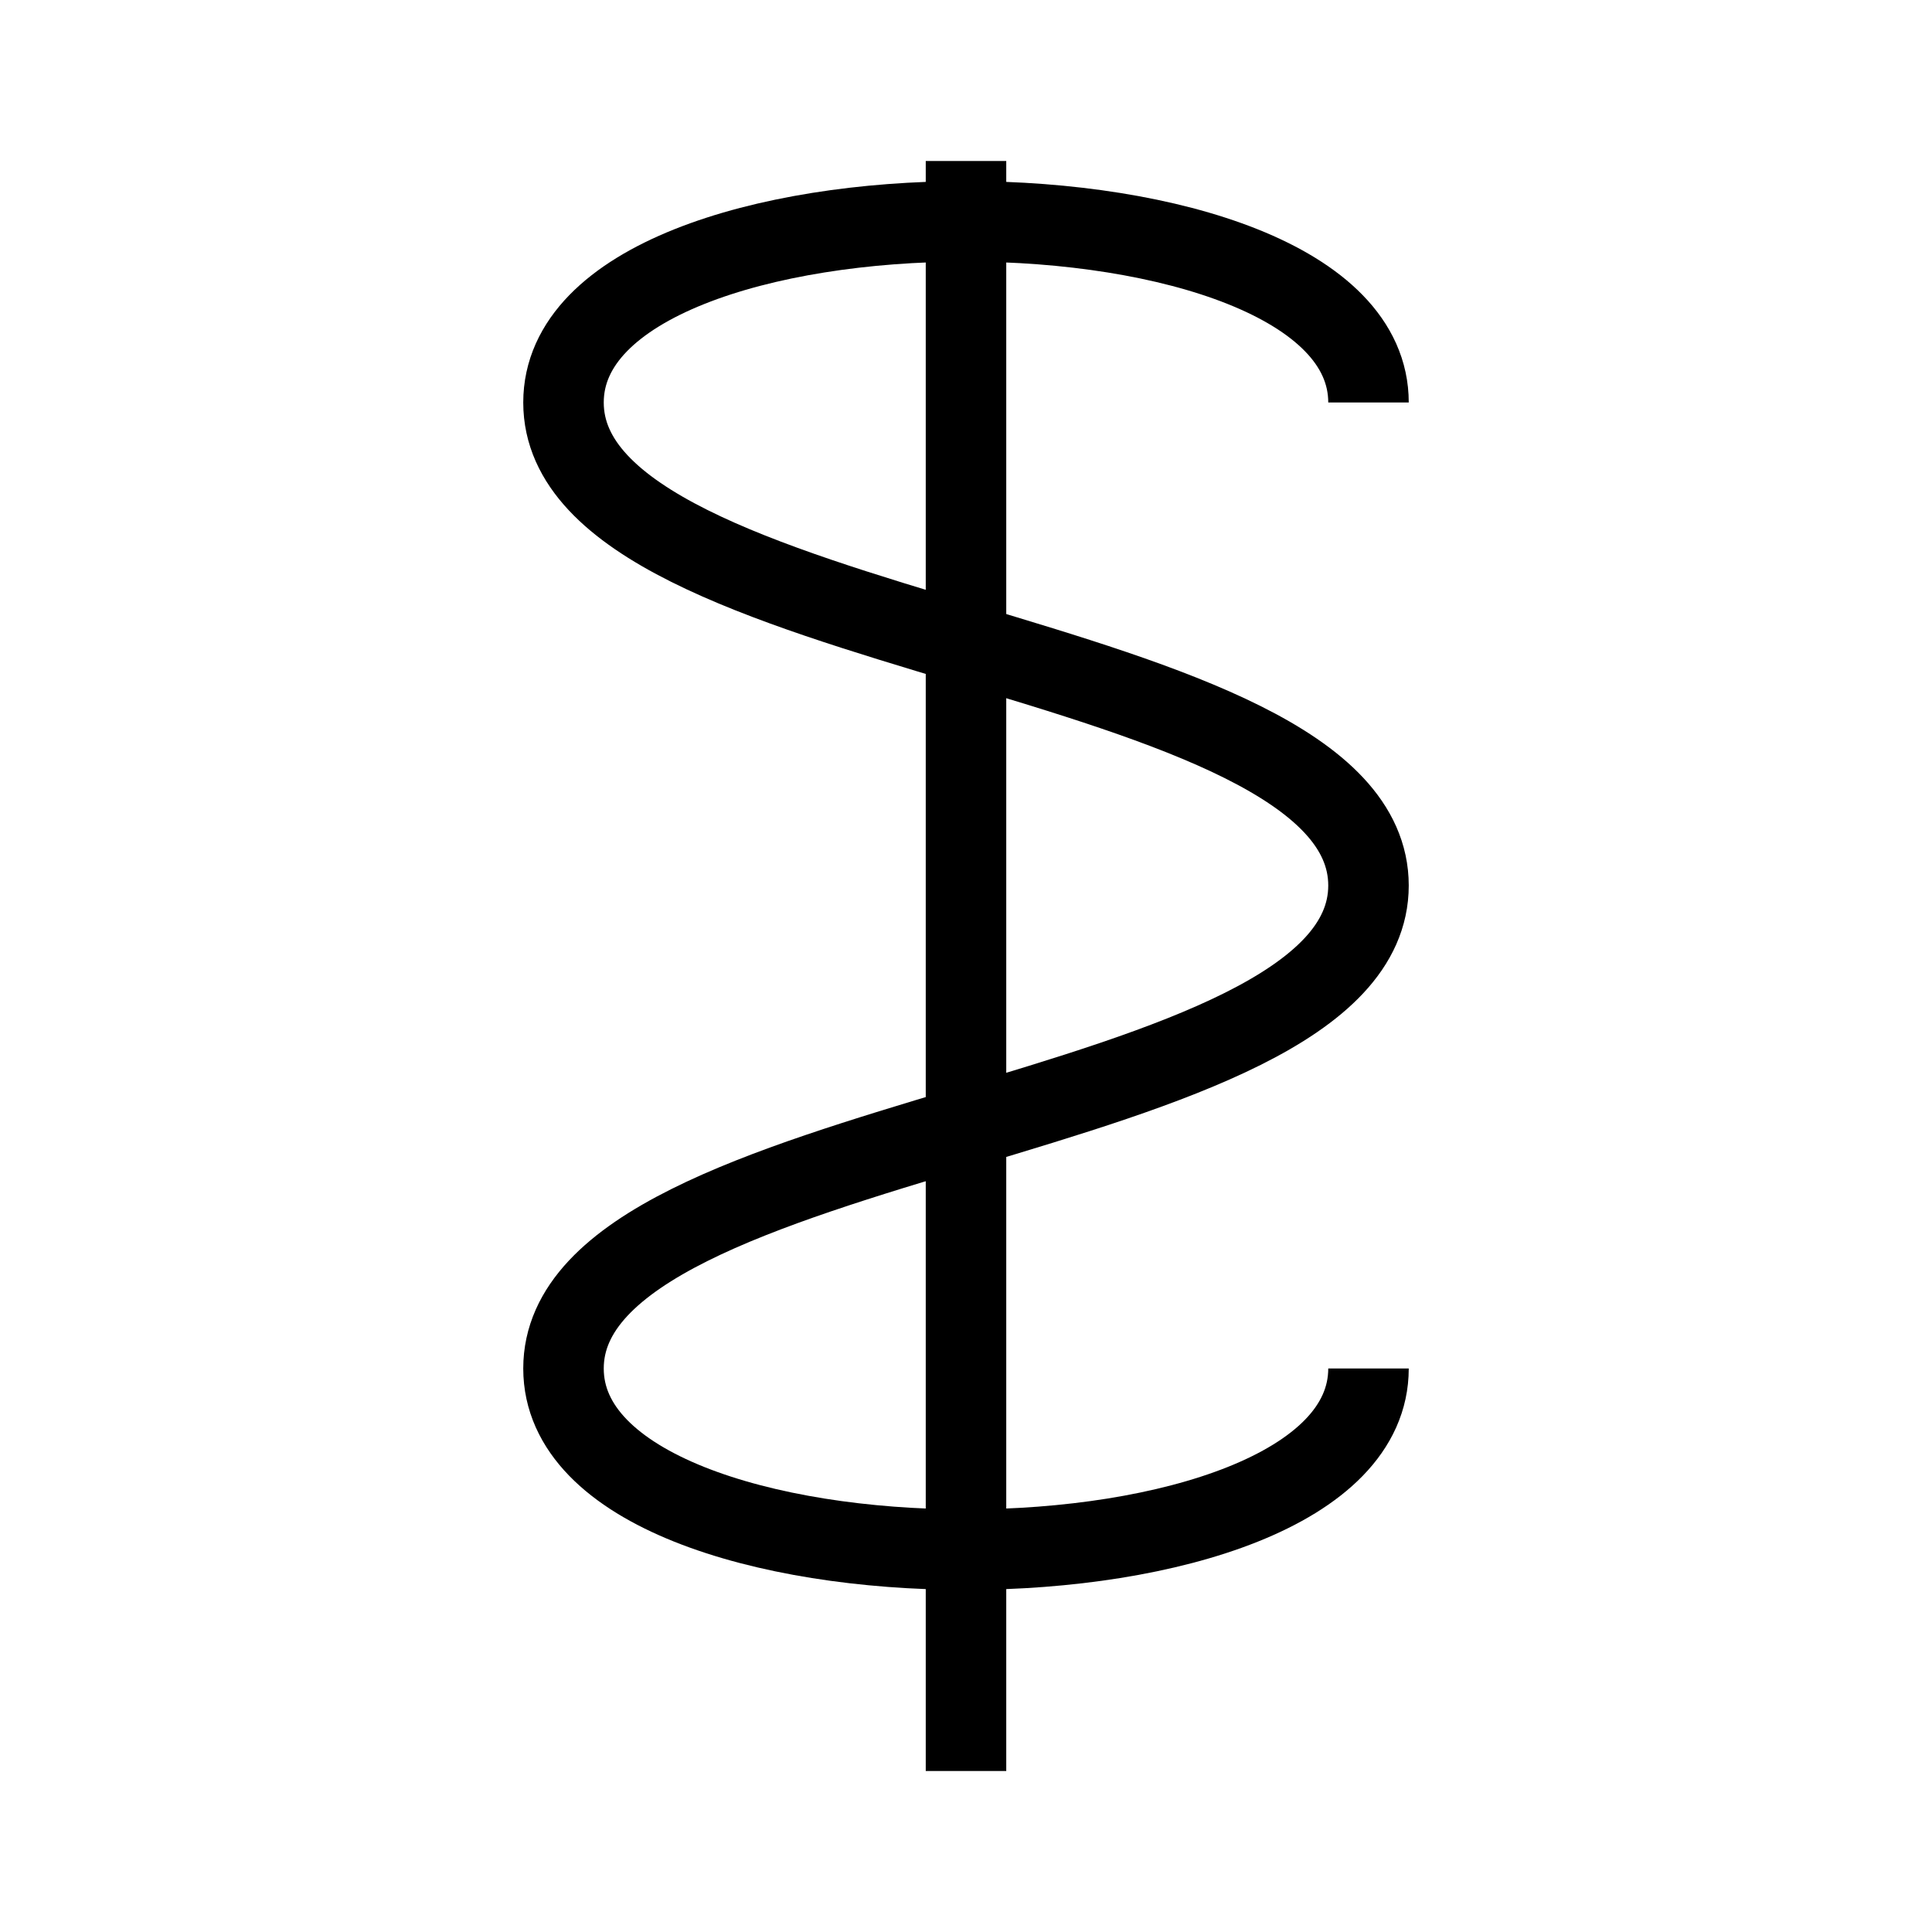
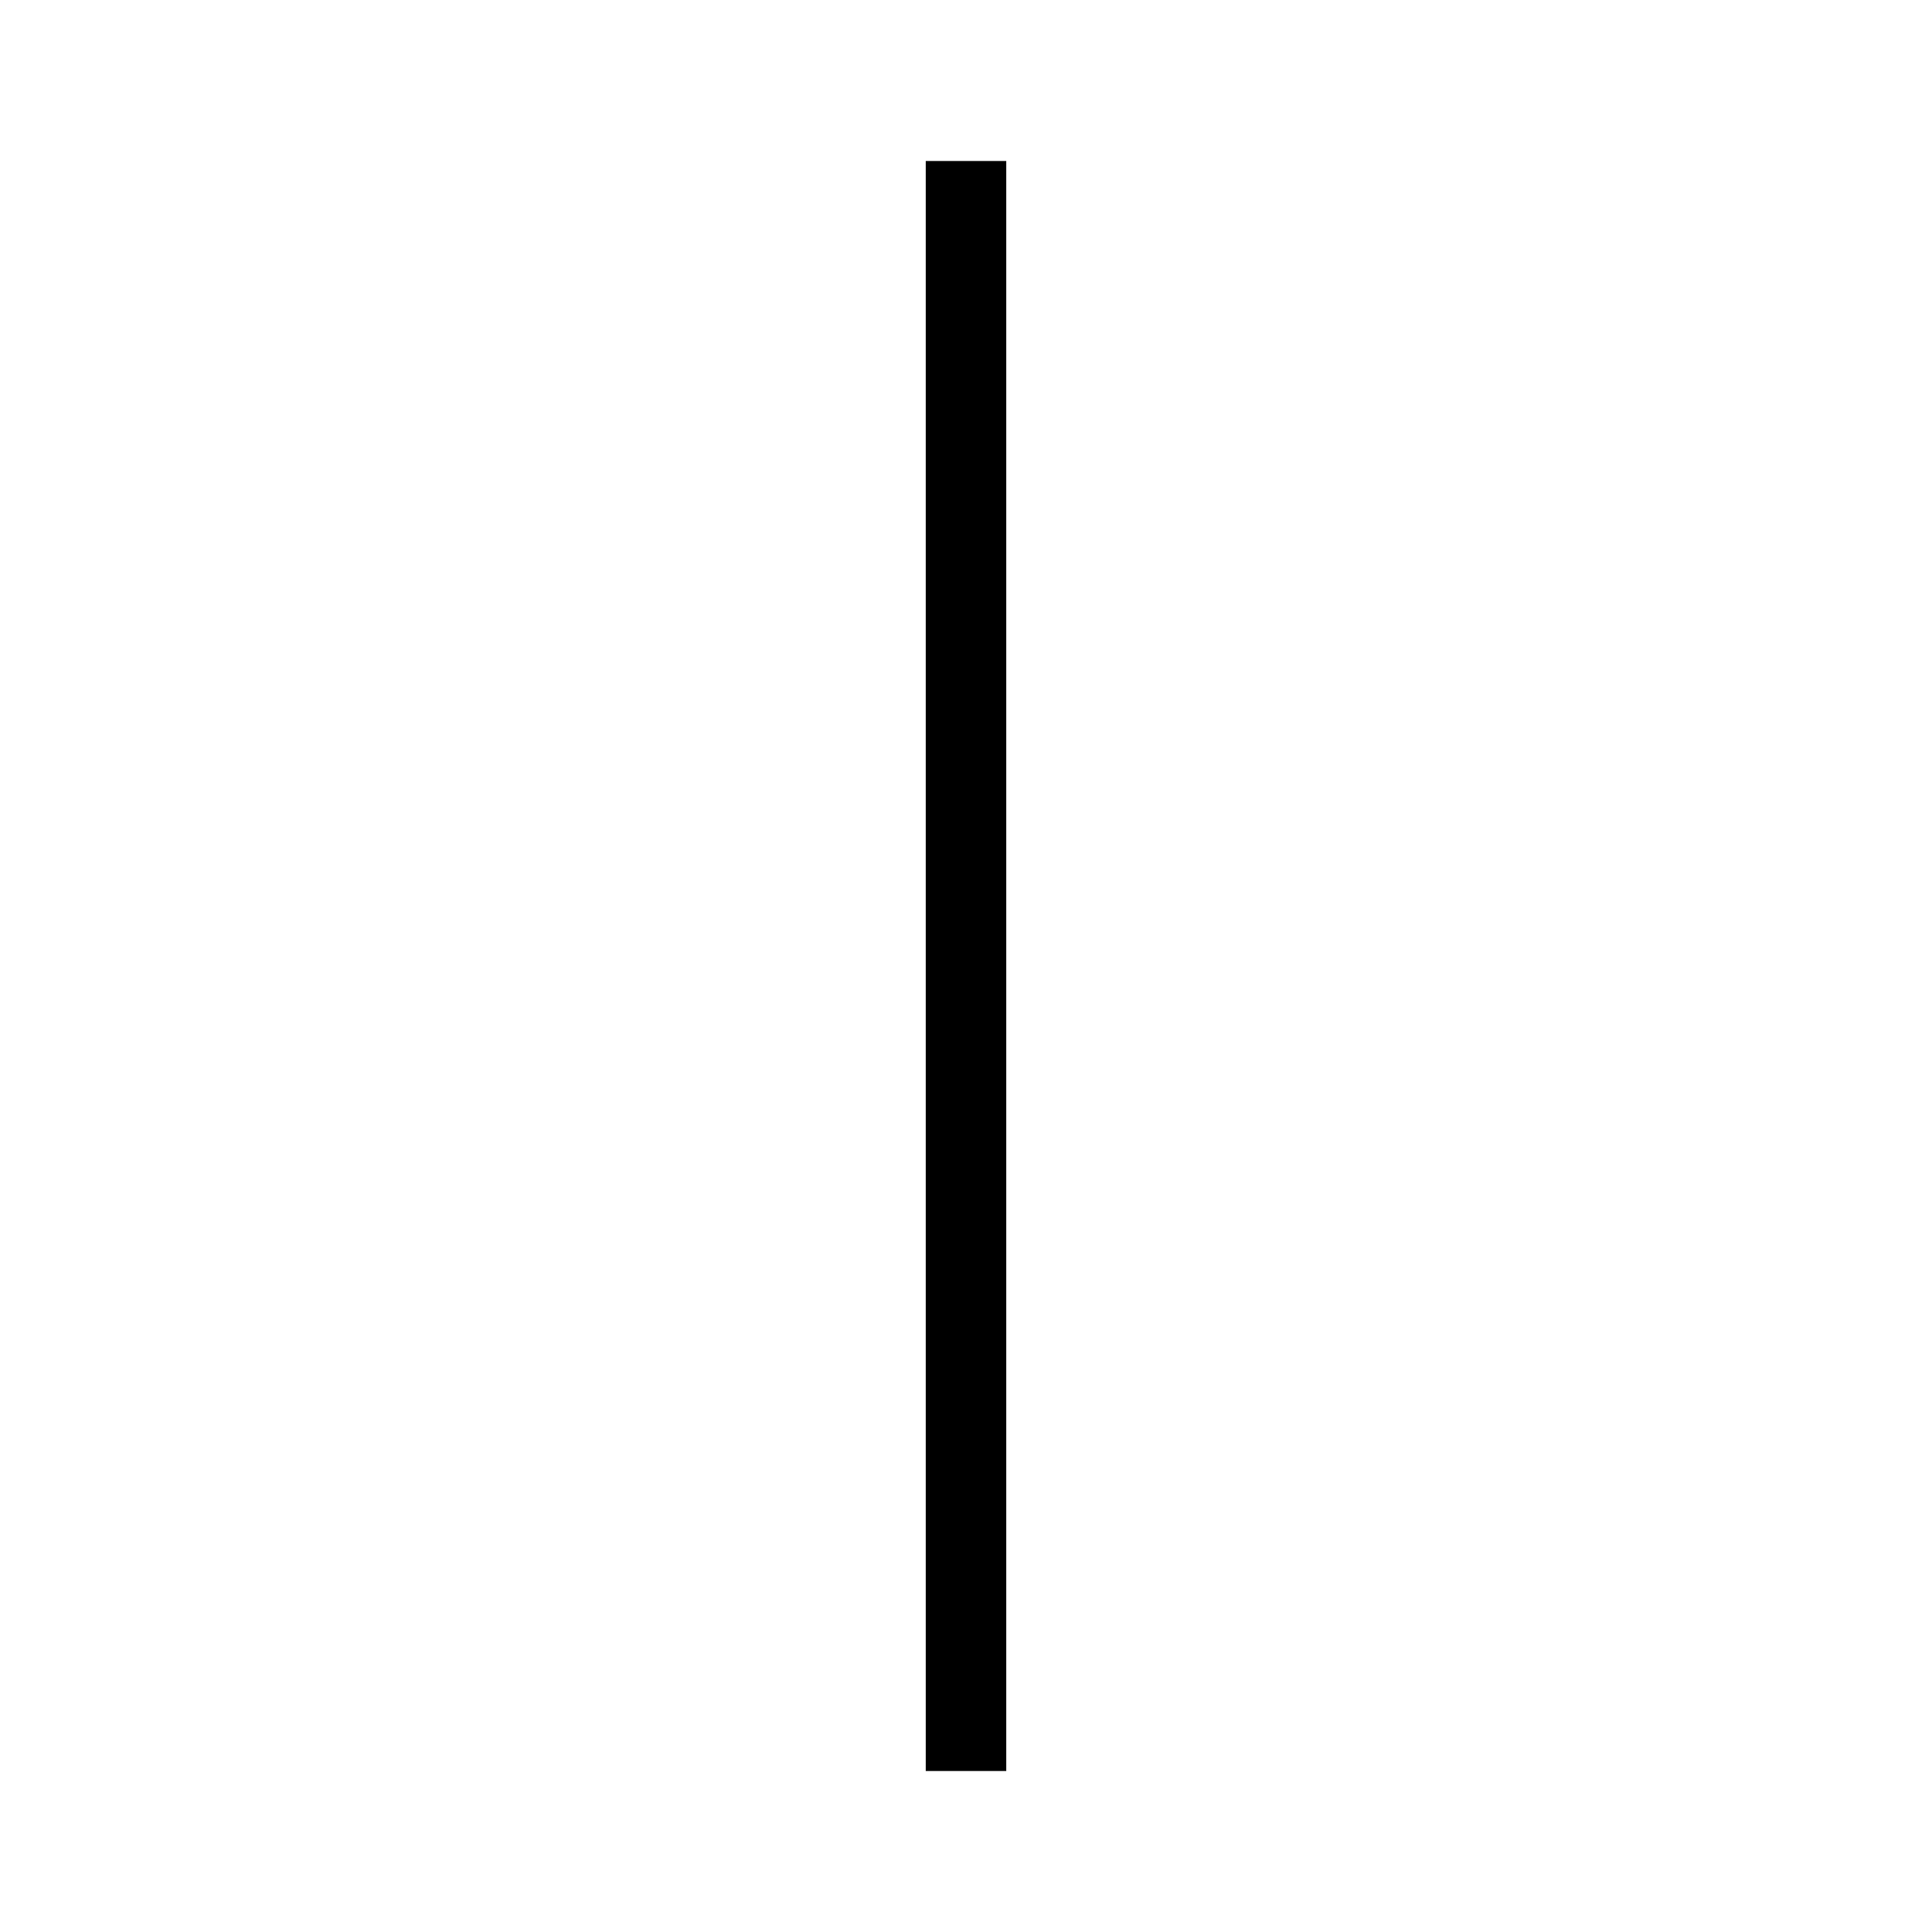
<svg xmlns="http://www.w3.org/2000/svg" viewBox="0 0 24 24">
  <line x1="12" y1="2" x2="12" y2="22" stroke="black" />
-   <path d="M17 5c0-3-10-3-10 0s10 3 10 6-10 3-10 6 10 3 10 0" fill="none" stroke="black" />
</svg>